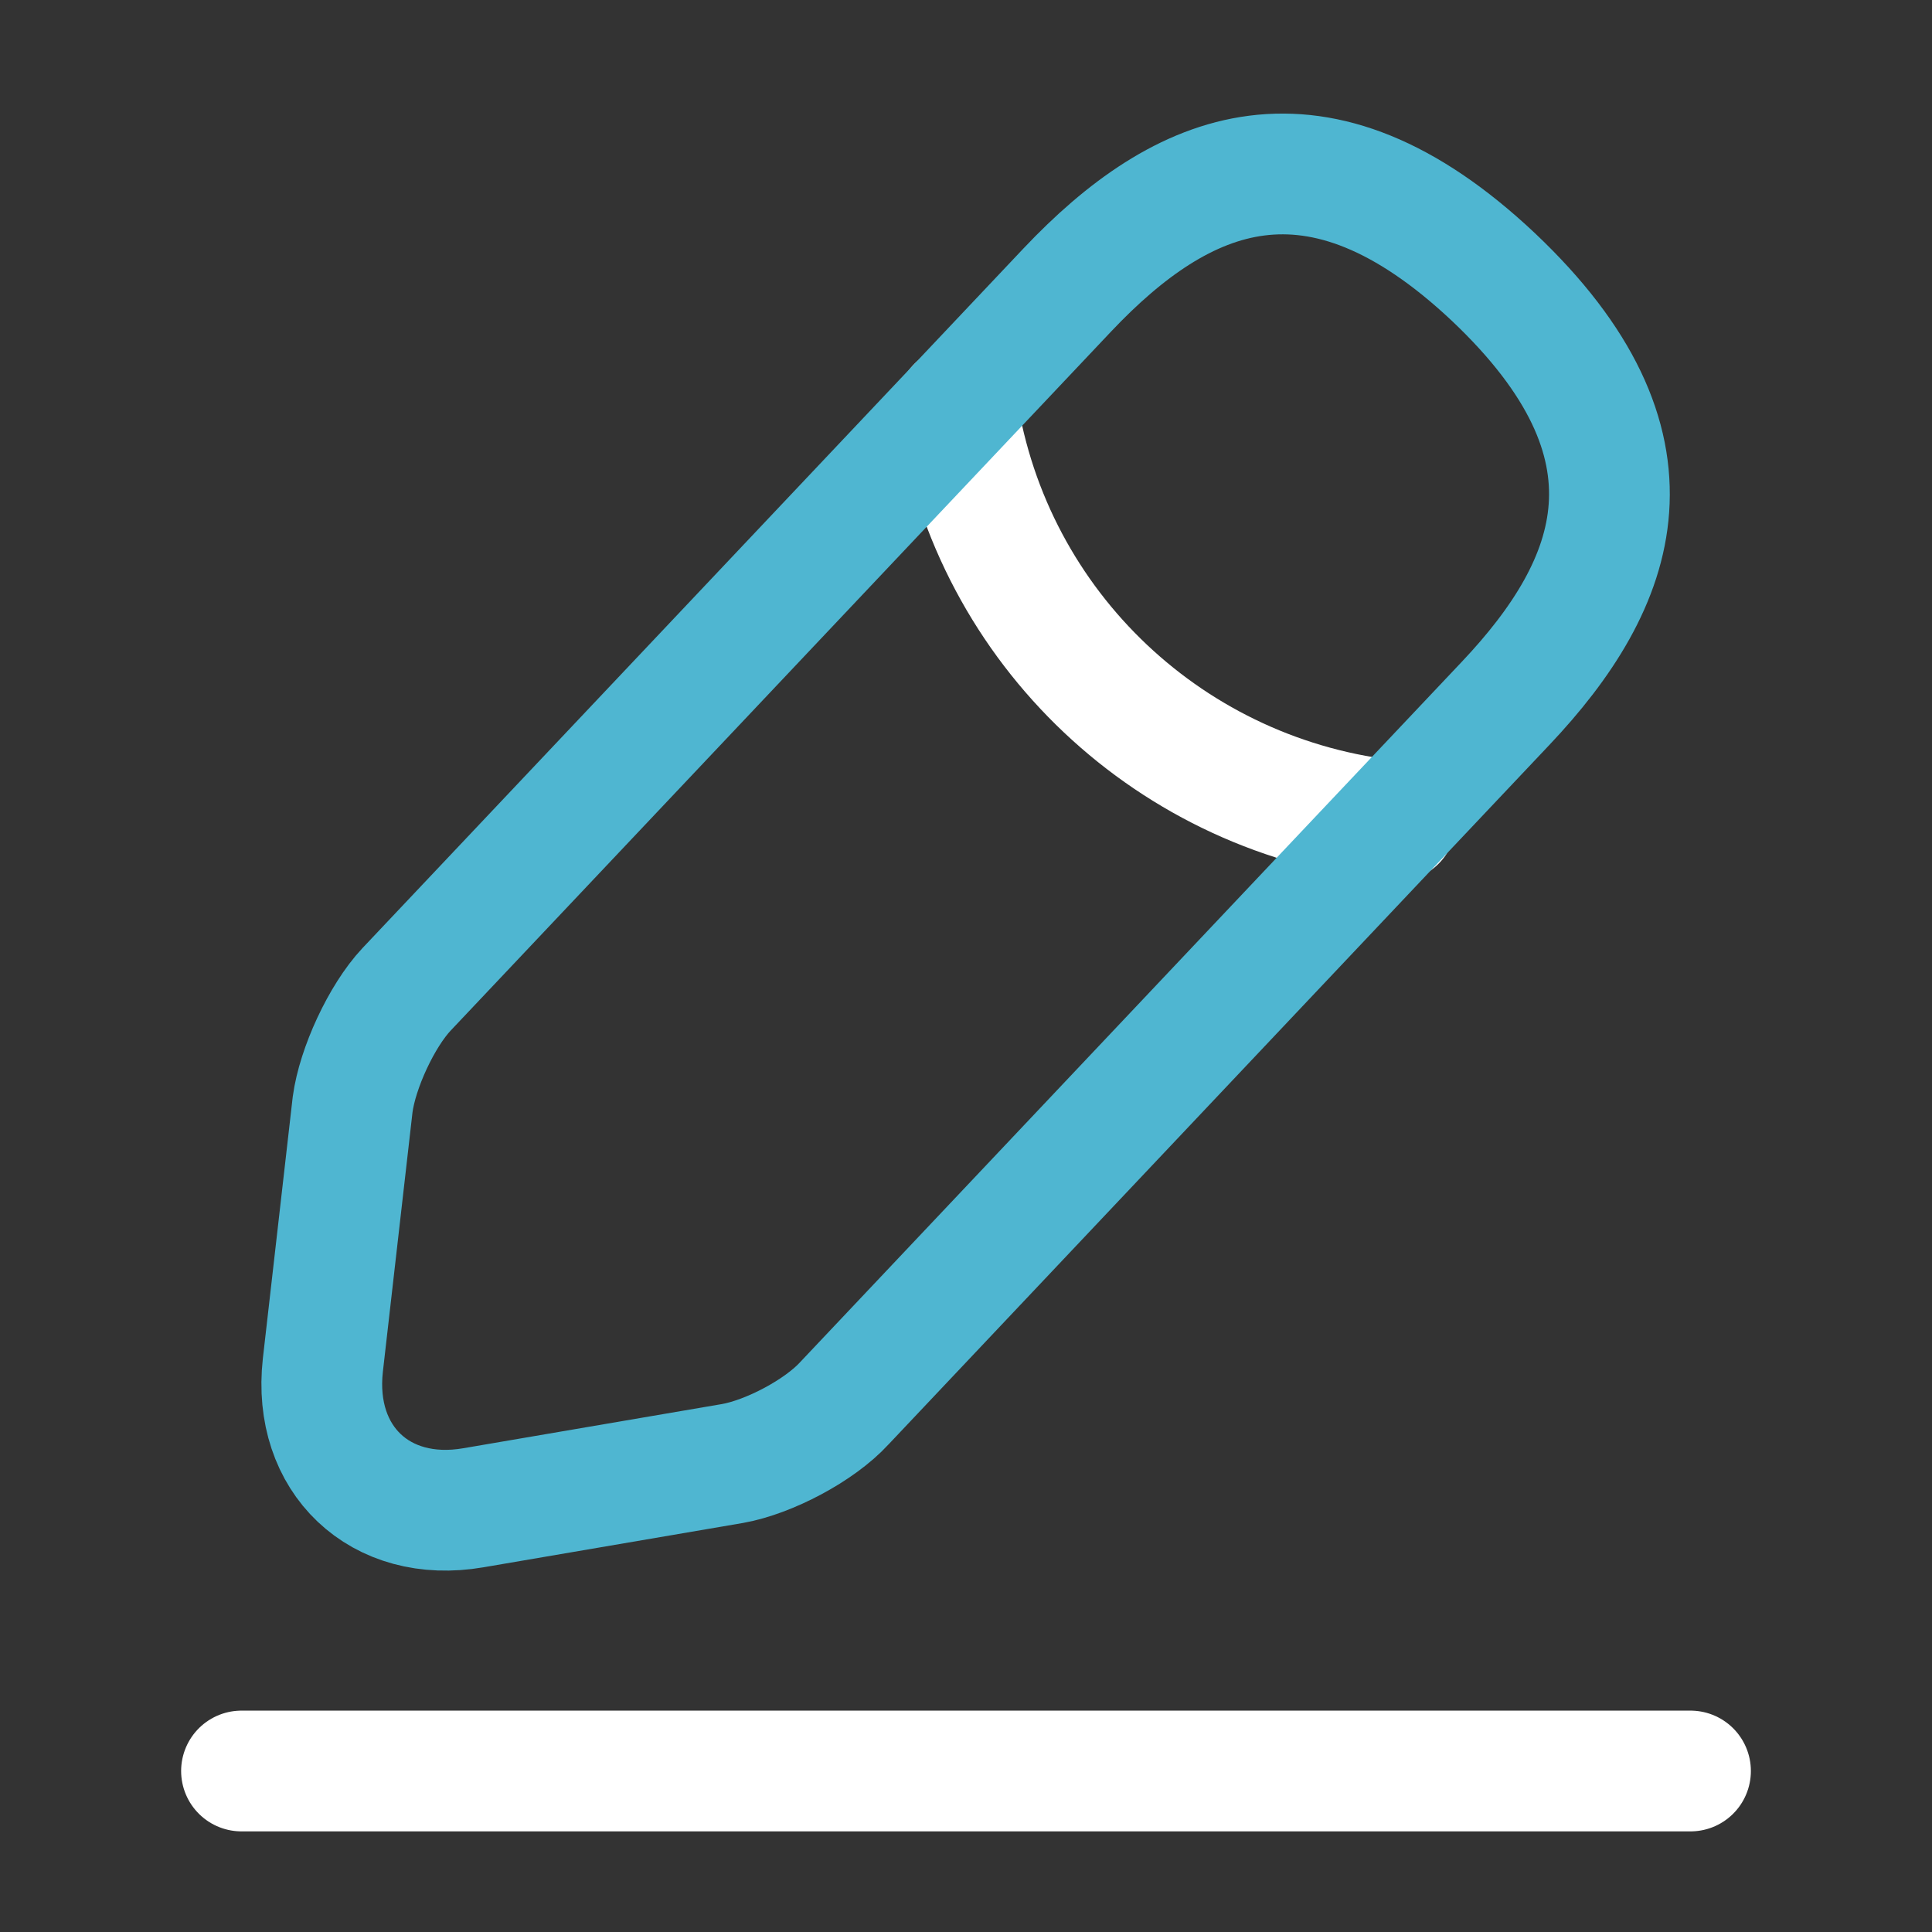
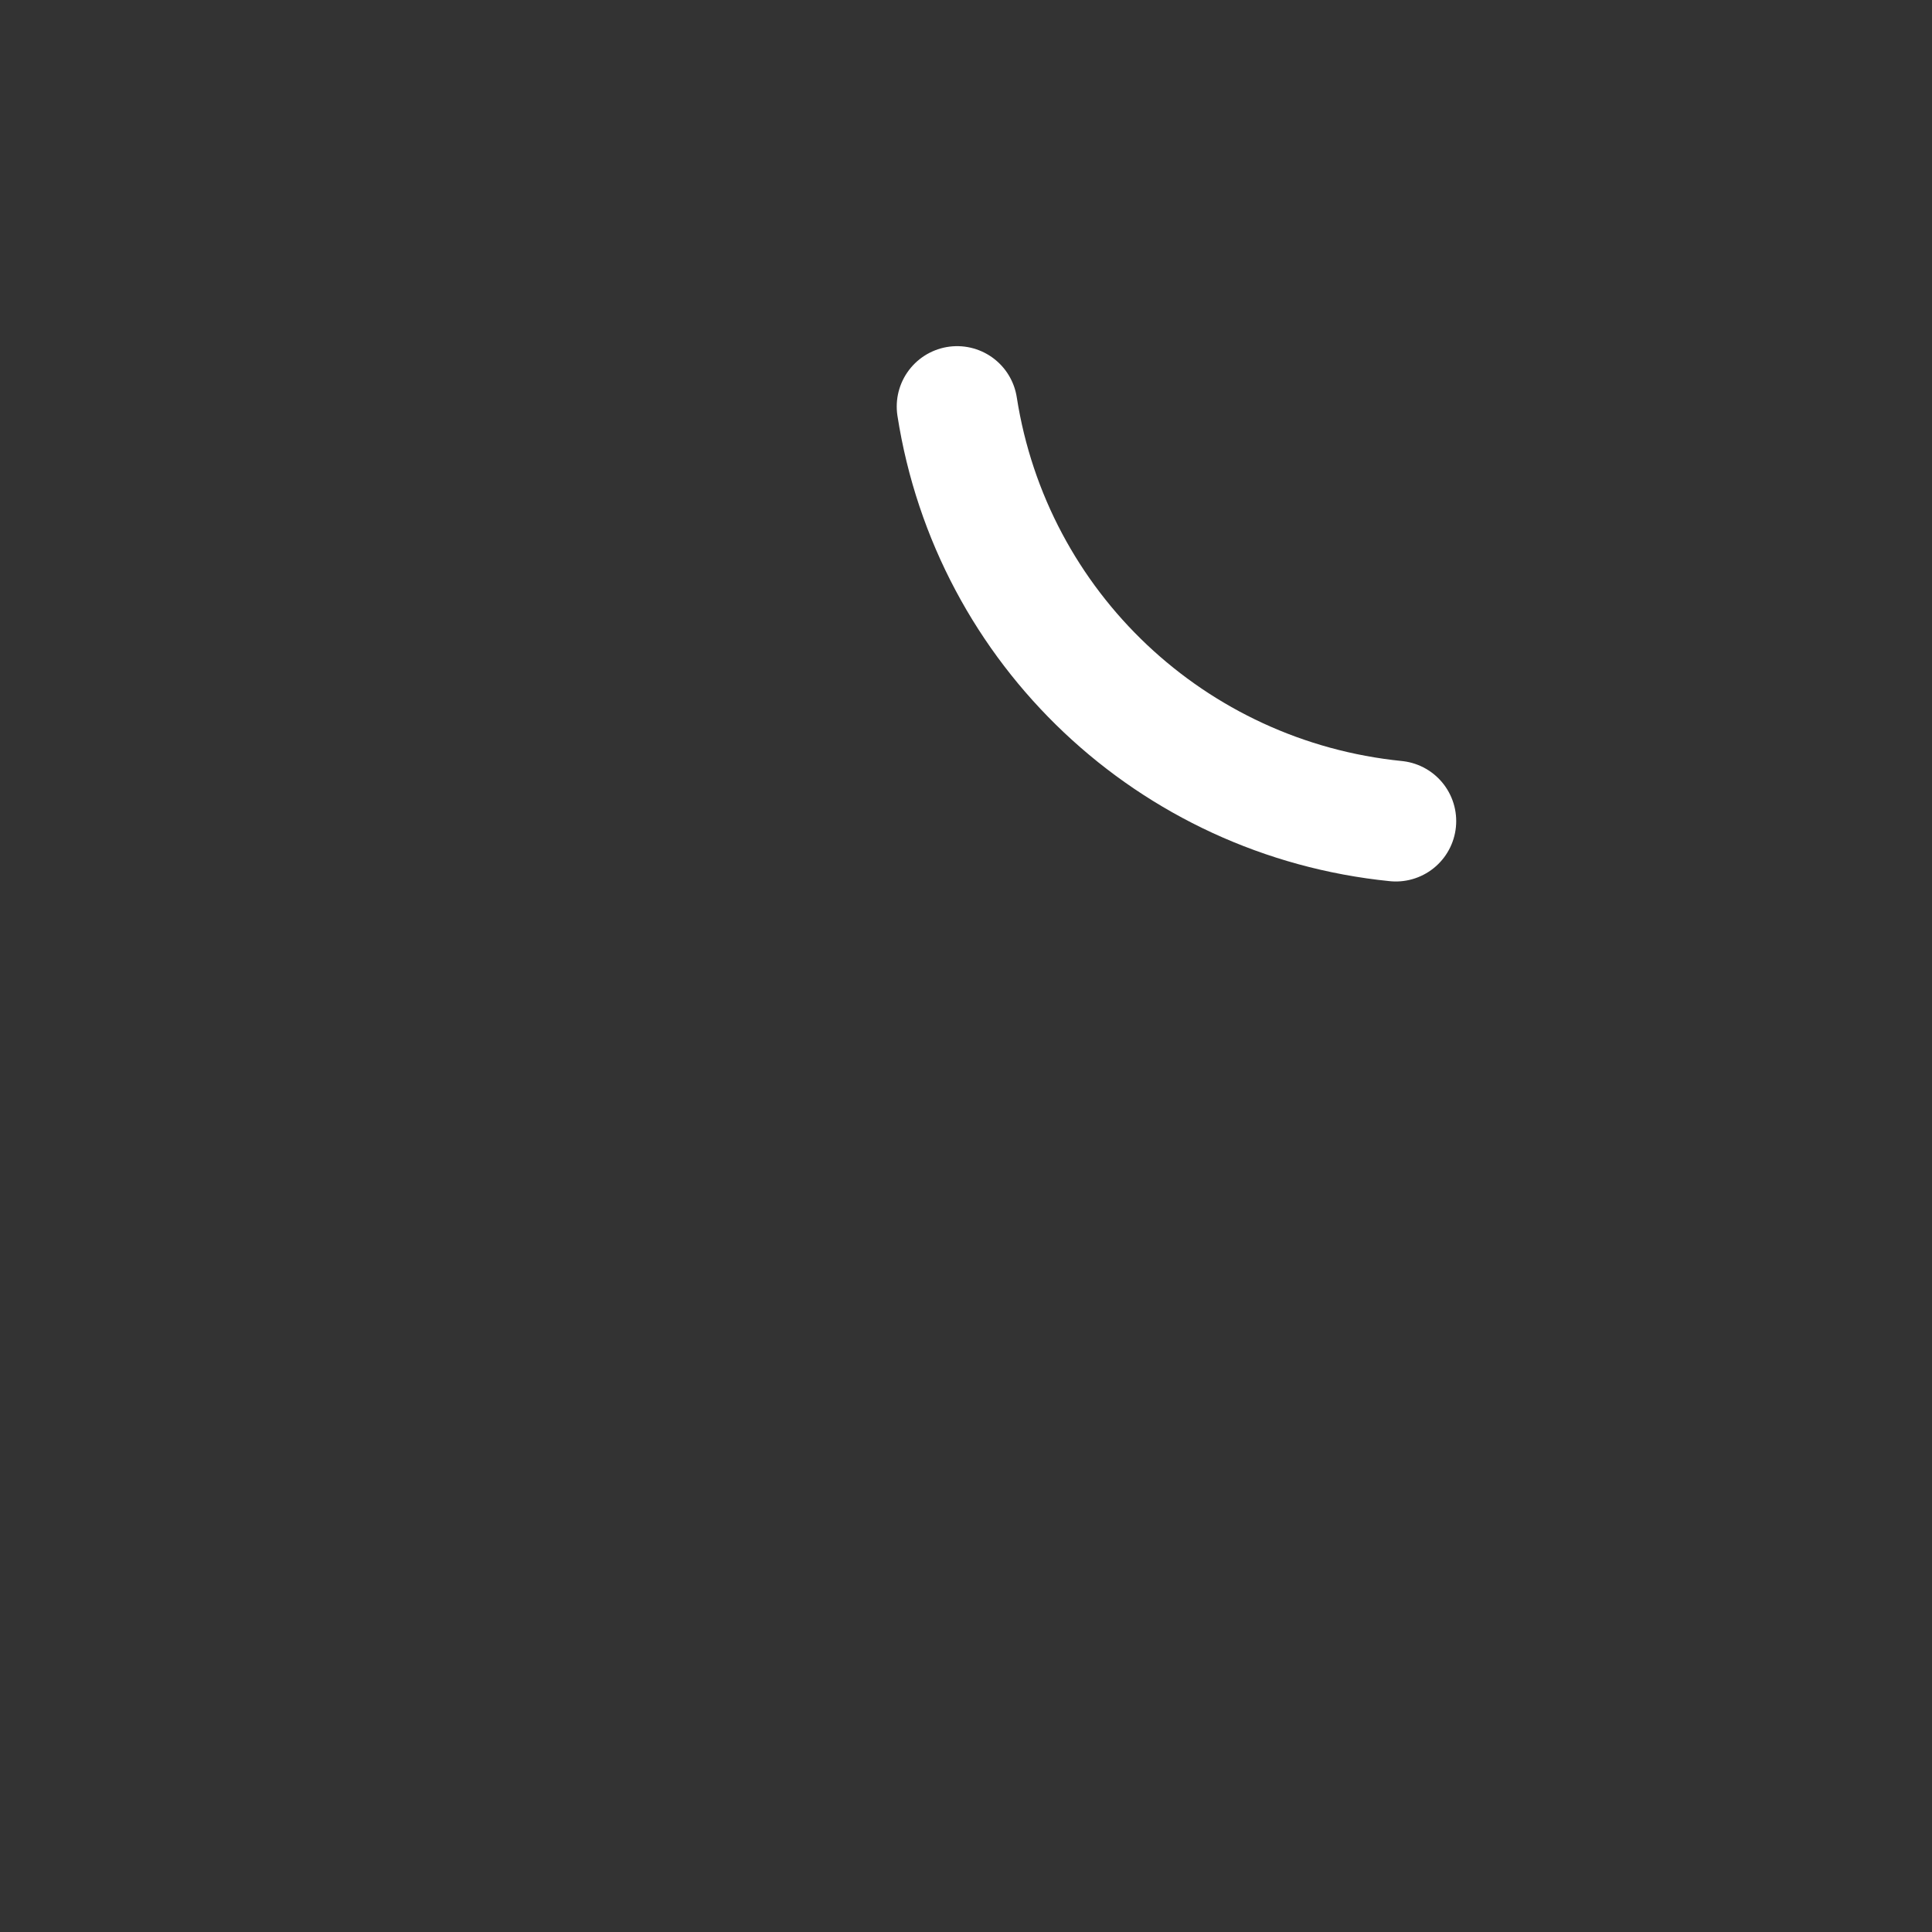
<svg xmlns="http://www.w3.org/2000/svg" width="48" height="48" viewBox="0 0 48 48" fill="none">
  <rect x="0" y="0" width="48" height="48" fill="#333333" stroke="none" />
  <path d="M23.779 10.1C24.639 15.62 29.119 19.84 34.679 20.4" stroke="white" stroke-width="3" stroke-miterlimit="10" stroke-linecap="round" stroke-linejoin="round" />
-   <path d="M6 44H42" stroke="white" stroke-width="3" stroke-miterlimit="10" stroke-linecap="round" stroke-linejoin="round" />
-   <path d="M26.521 7.2L10.101 24.58C9.481 25.24 8.881 26.54 8.761 27.44L8.021 33.92C7.761 36.26 9.441 37.86 11.761 37.46L18.201 36.36C19.101 36.2 20.361 35.54 20.981 34.86L37.401 17.48C40.241 14.48 41.521 11.06 37.101 6.88C32.701 2.74 29.361 4.2 26.521 7.2Z" stroke="#4FB6D1" stroke-width="3" stroke-miterlimit="10" stroke-linecap="round" stroke-linejoin="round" />
</svg>